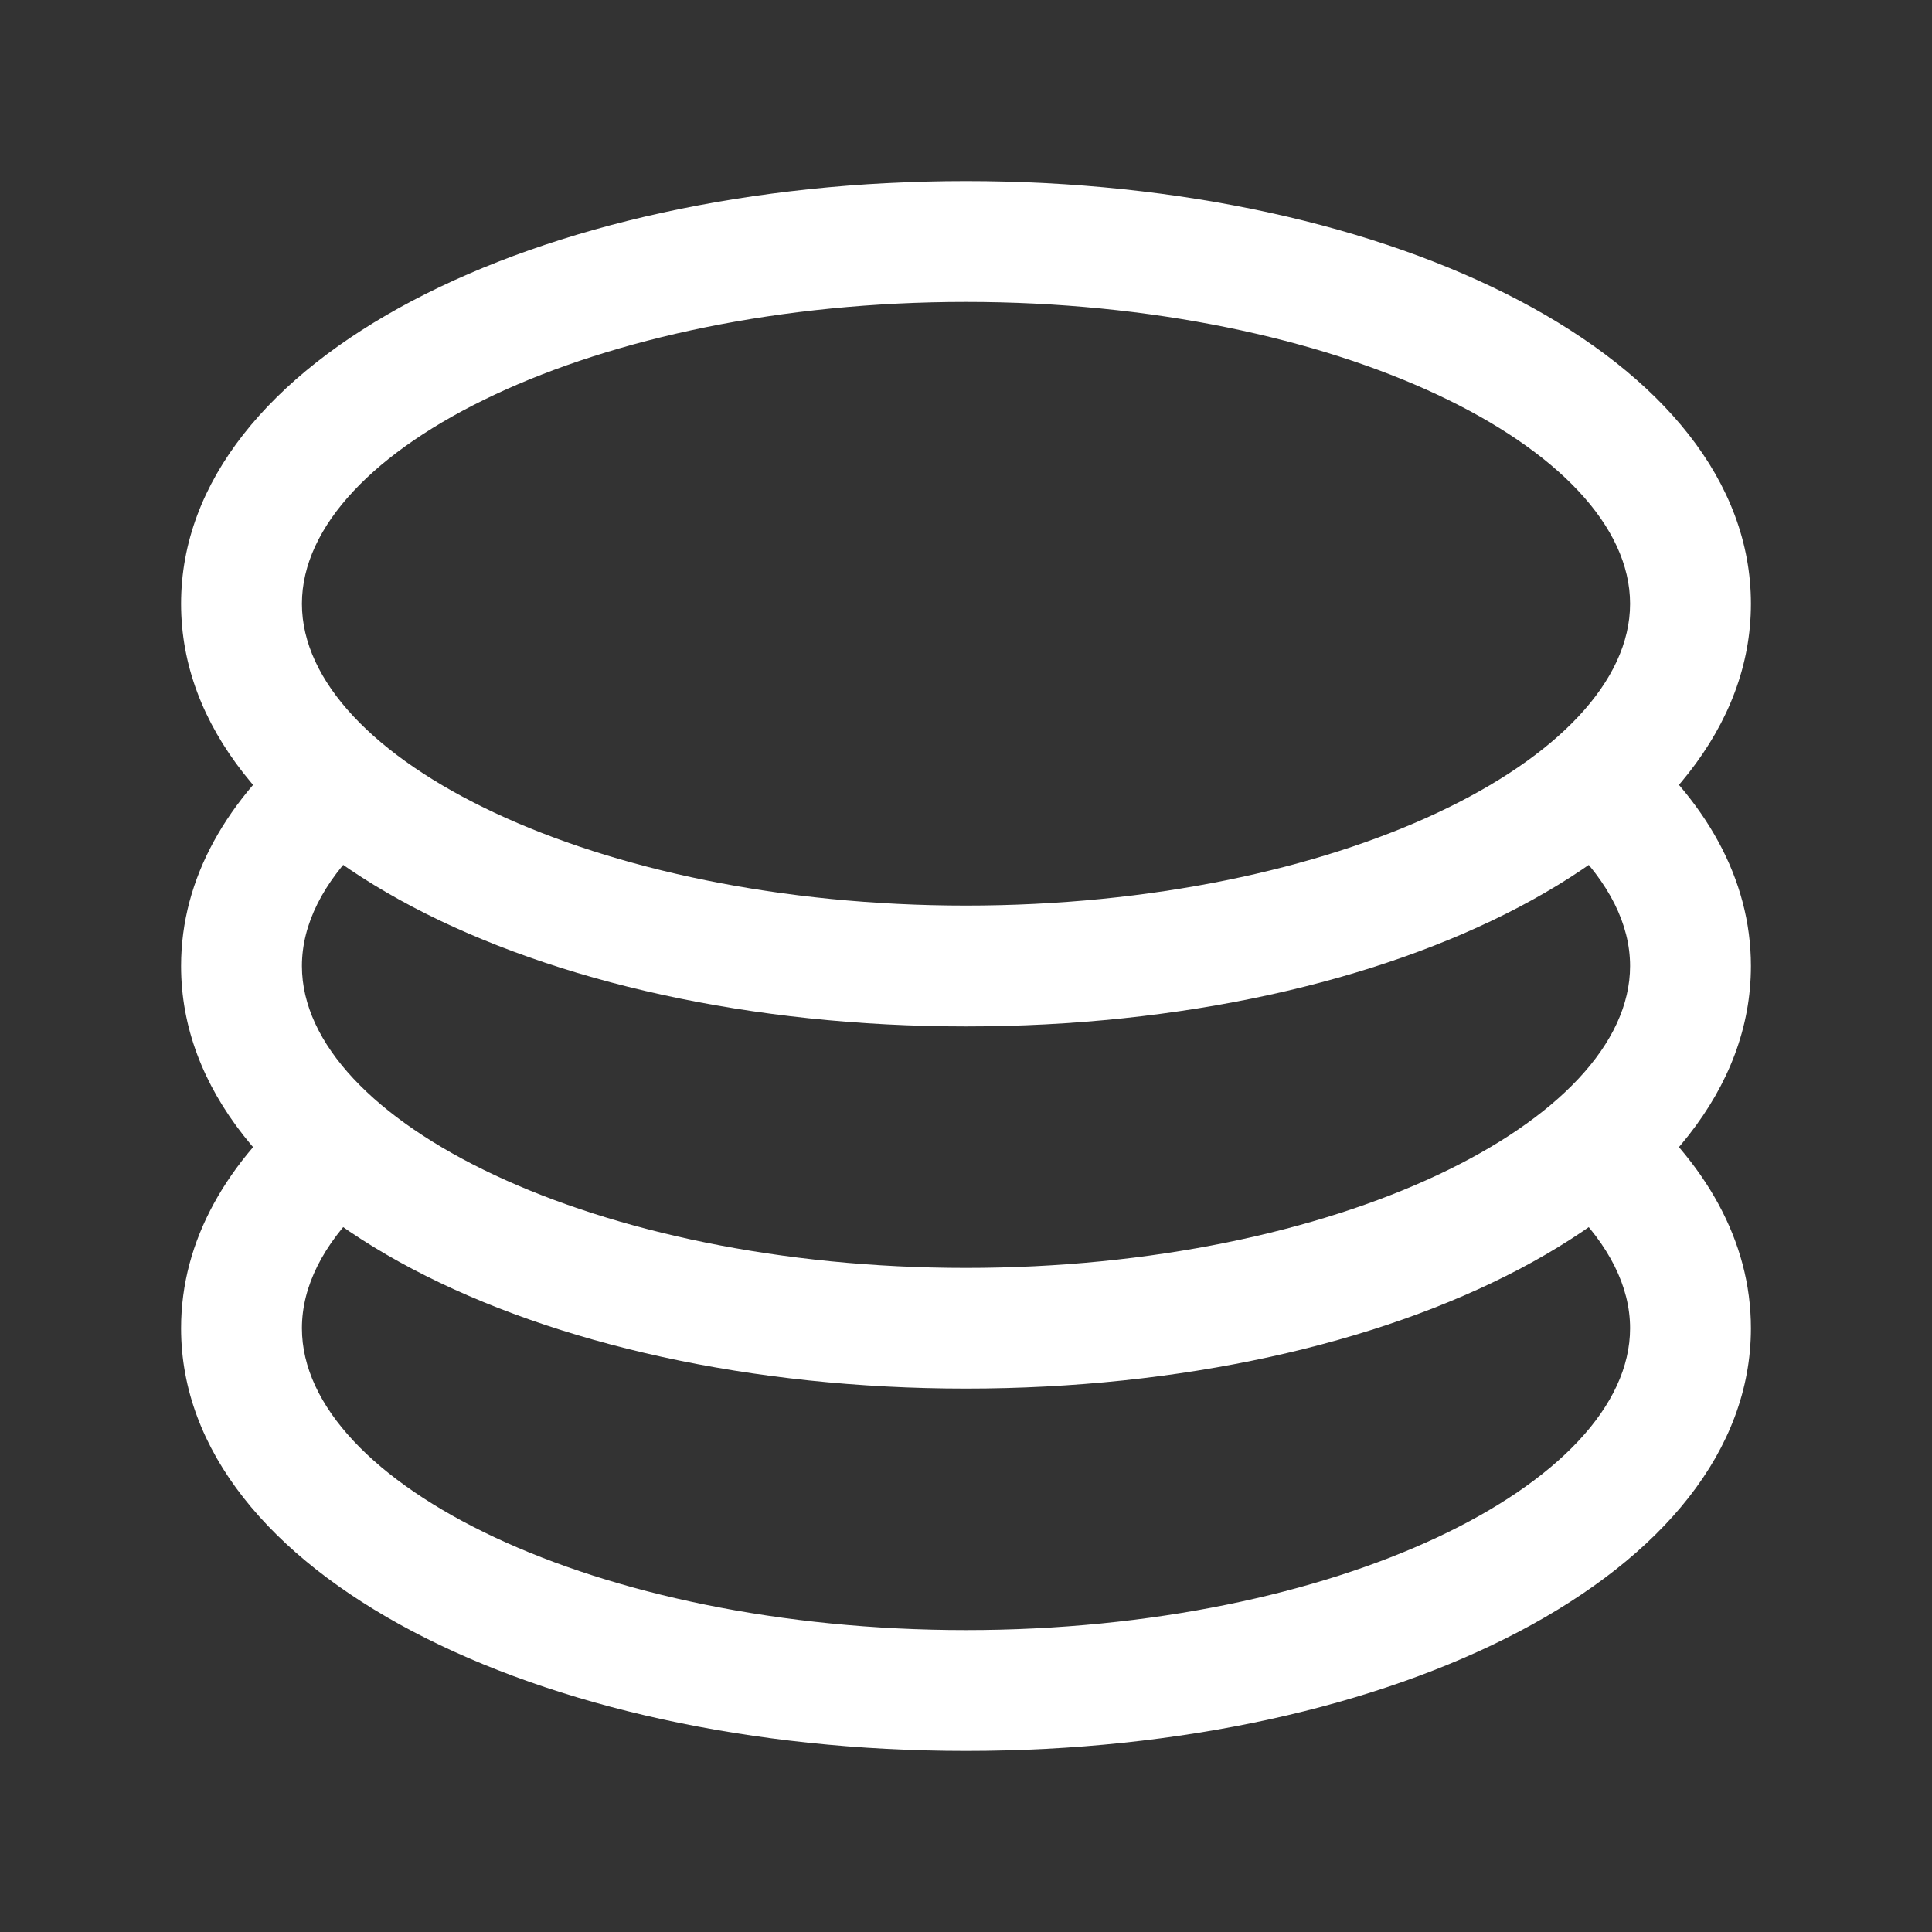
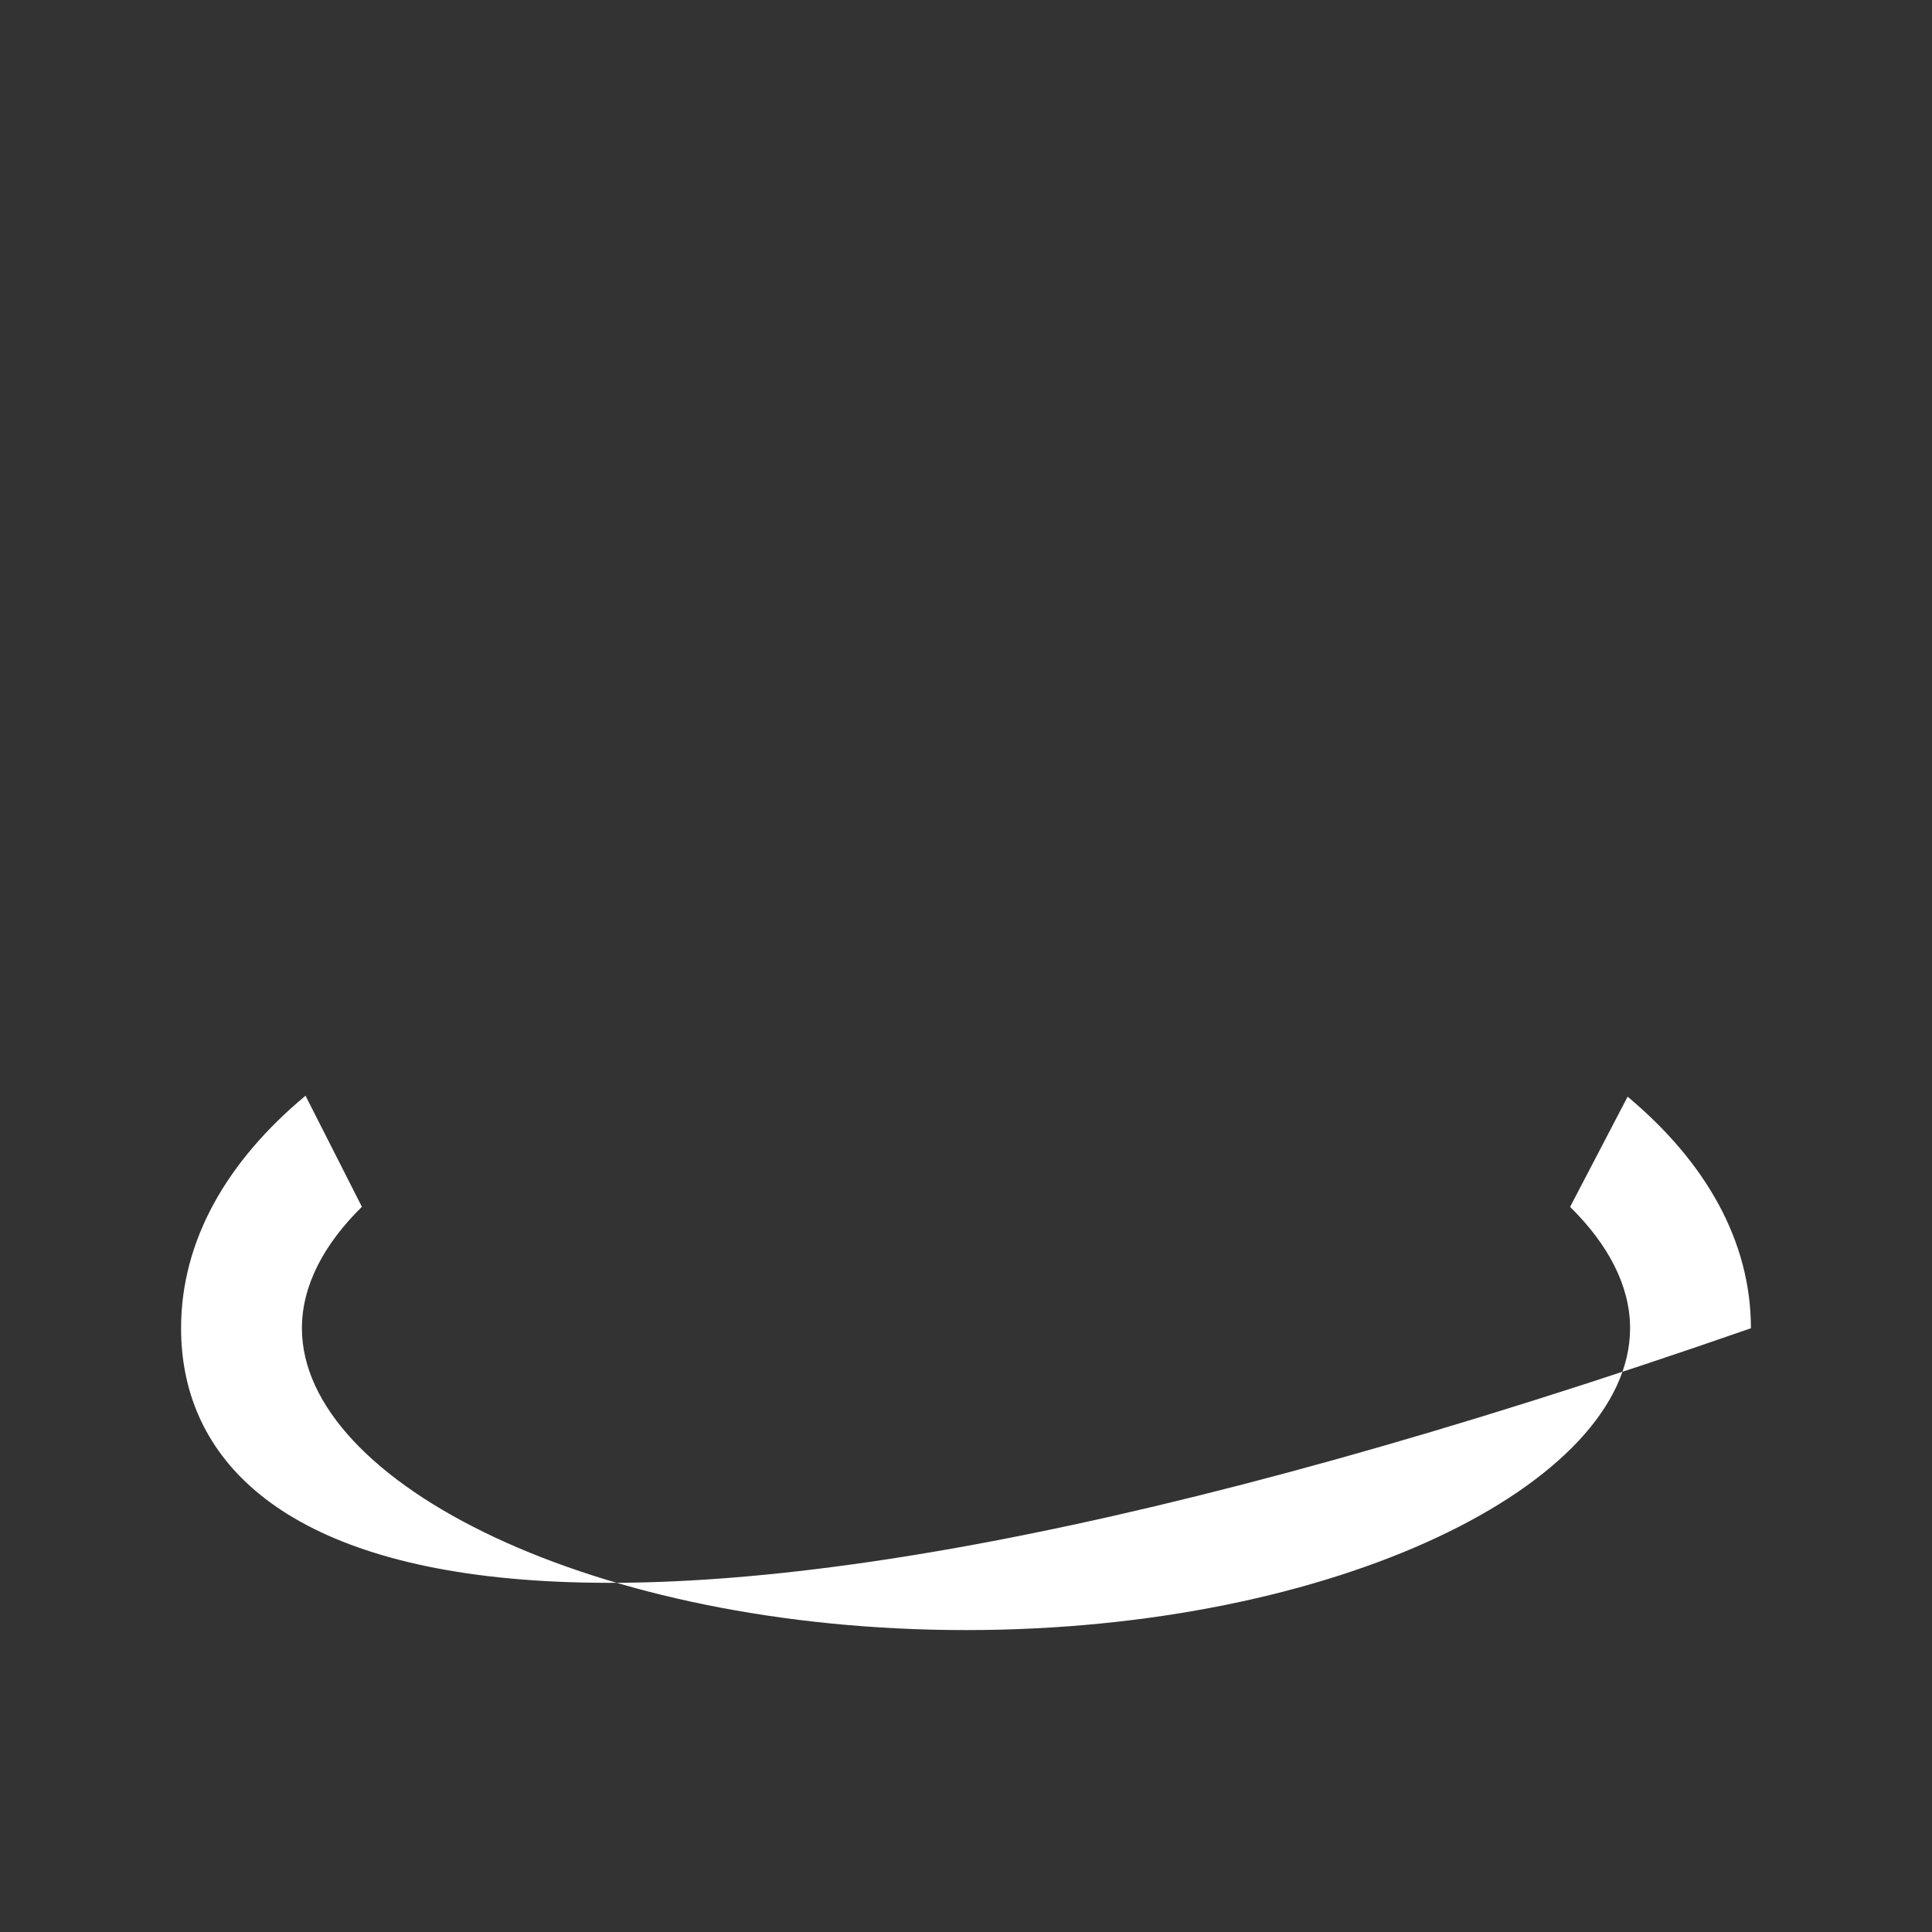
<svg xmlns="http://www.w3.org/2000/svg" width="22" height="22" viewBox="0 0 22 22" fill="none">
  <rect x="0" y="0" width="22" height="22" fill="#333333" stroke="none" />
-   <path d="M3.479 12.477L4.121 13.742C3.681 14.175 3.438 14.646 3.438 15.125C3.438 16.893 6.775 18.562 11 18.562C15.225 18.562 18.562 16.893 18.562 15.125C18.562 14.646 18.318 14.176 17.879 13.743L18.534 12.488C19.421 13.23 19.938 14.13 19.938 15.125C19.938 17.912 15.887 19.938 11 19.938C6.113 19.938 2.062 17.912 2.062 15.125C2.062 14.124 2.585 13.222 3.479 12.477Z" fill="white" />
-   <path d="M3.479 8.352L4.121 9.617C3.681 10.051 3.438 10.523 3.438 11C3.438 12.768 6.775 14.438 11 14.438C15.225 14.438 18.562 12.768 18.562 11C18.562 10.521 18.318 10.051 17.879 9.618L18.534 8.363C19.421 9.105 19.938 10.005 19.938 11C19.938 13.787 15.887 15.812 11 15.812C6.113 15.812 2.062 13.787 2.062 11C2.062 9.999 2.585 9.097 3.479 8.352Z" fill="white" />
-   <path d="M11 11.688C6.113 11.688 2.062 9.662 2.062 6.875C2.062 4.088 6.113 2.062 11 2.062C15.887 2.062 19.938 4.088 19.938 6.875C19.938 9.662 15.887 11.688 11 11.688ZM11 10.312C15.225 10.312 18.562 8.643 18.562 6.875C18.562 5.107 15.225 3.438 11 3.438C6.775 3.438 3.438 5.107 3.438 6.875C3.438 8.643 6.775 10.312 11 10.312Z" fill="white" />
+   <path d="M3.479 12.477L4.121 13.742C3.681 14.175 3.438 14.646 3.438 15.125C3.438 16.893 6.775 18.562 11 18.562C15.225 18.562 18.562 16.893 18.562 15.125C18.562 14.646 18.318 14.176 17.879 13.743L18.534 12.488C19.421 13.23 19.938 14.13 19.938 15.125C6.113 19.938 2.062 17.912 2.062 15.125C2.062 14.124 2.585 13.222 3.479 12.477Z" fill="white" />
</svg>